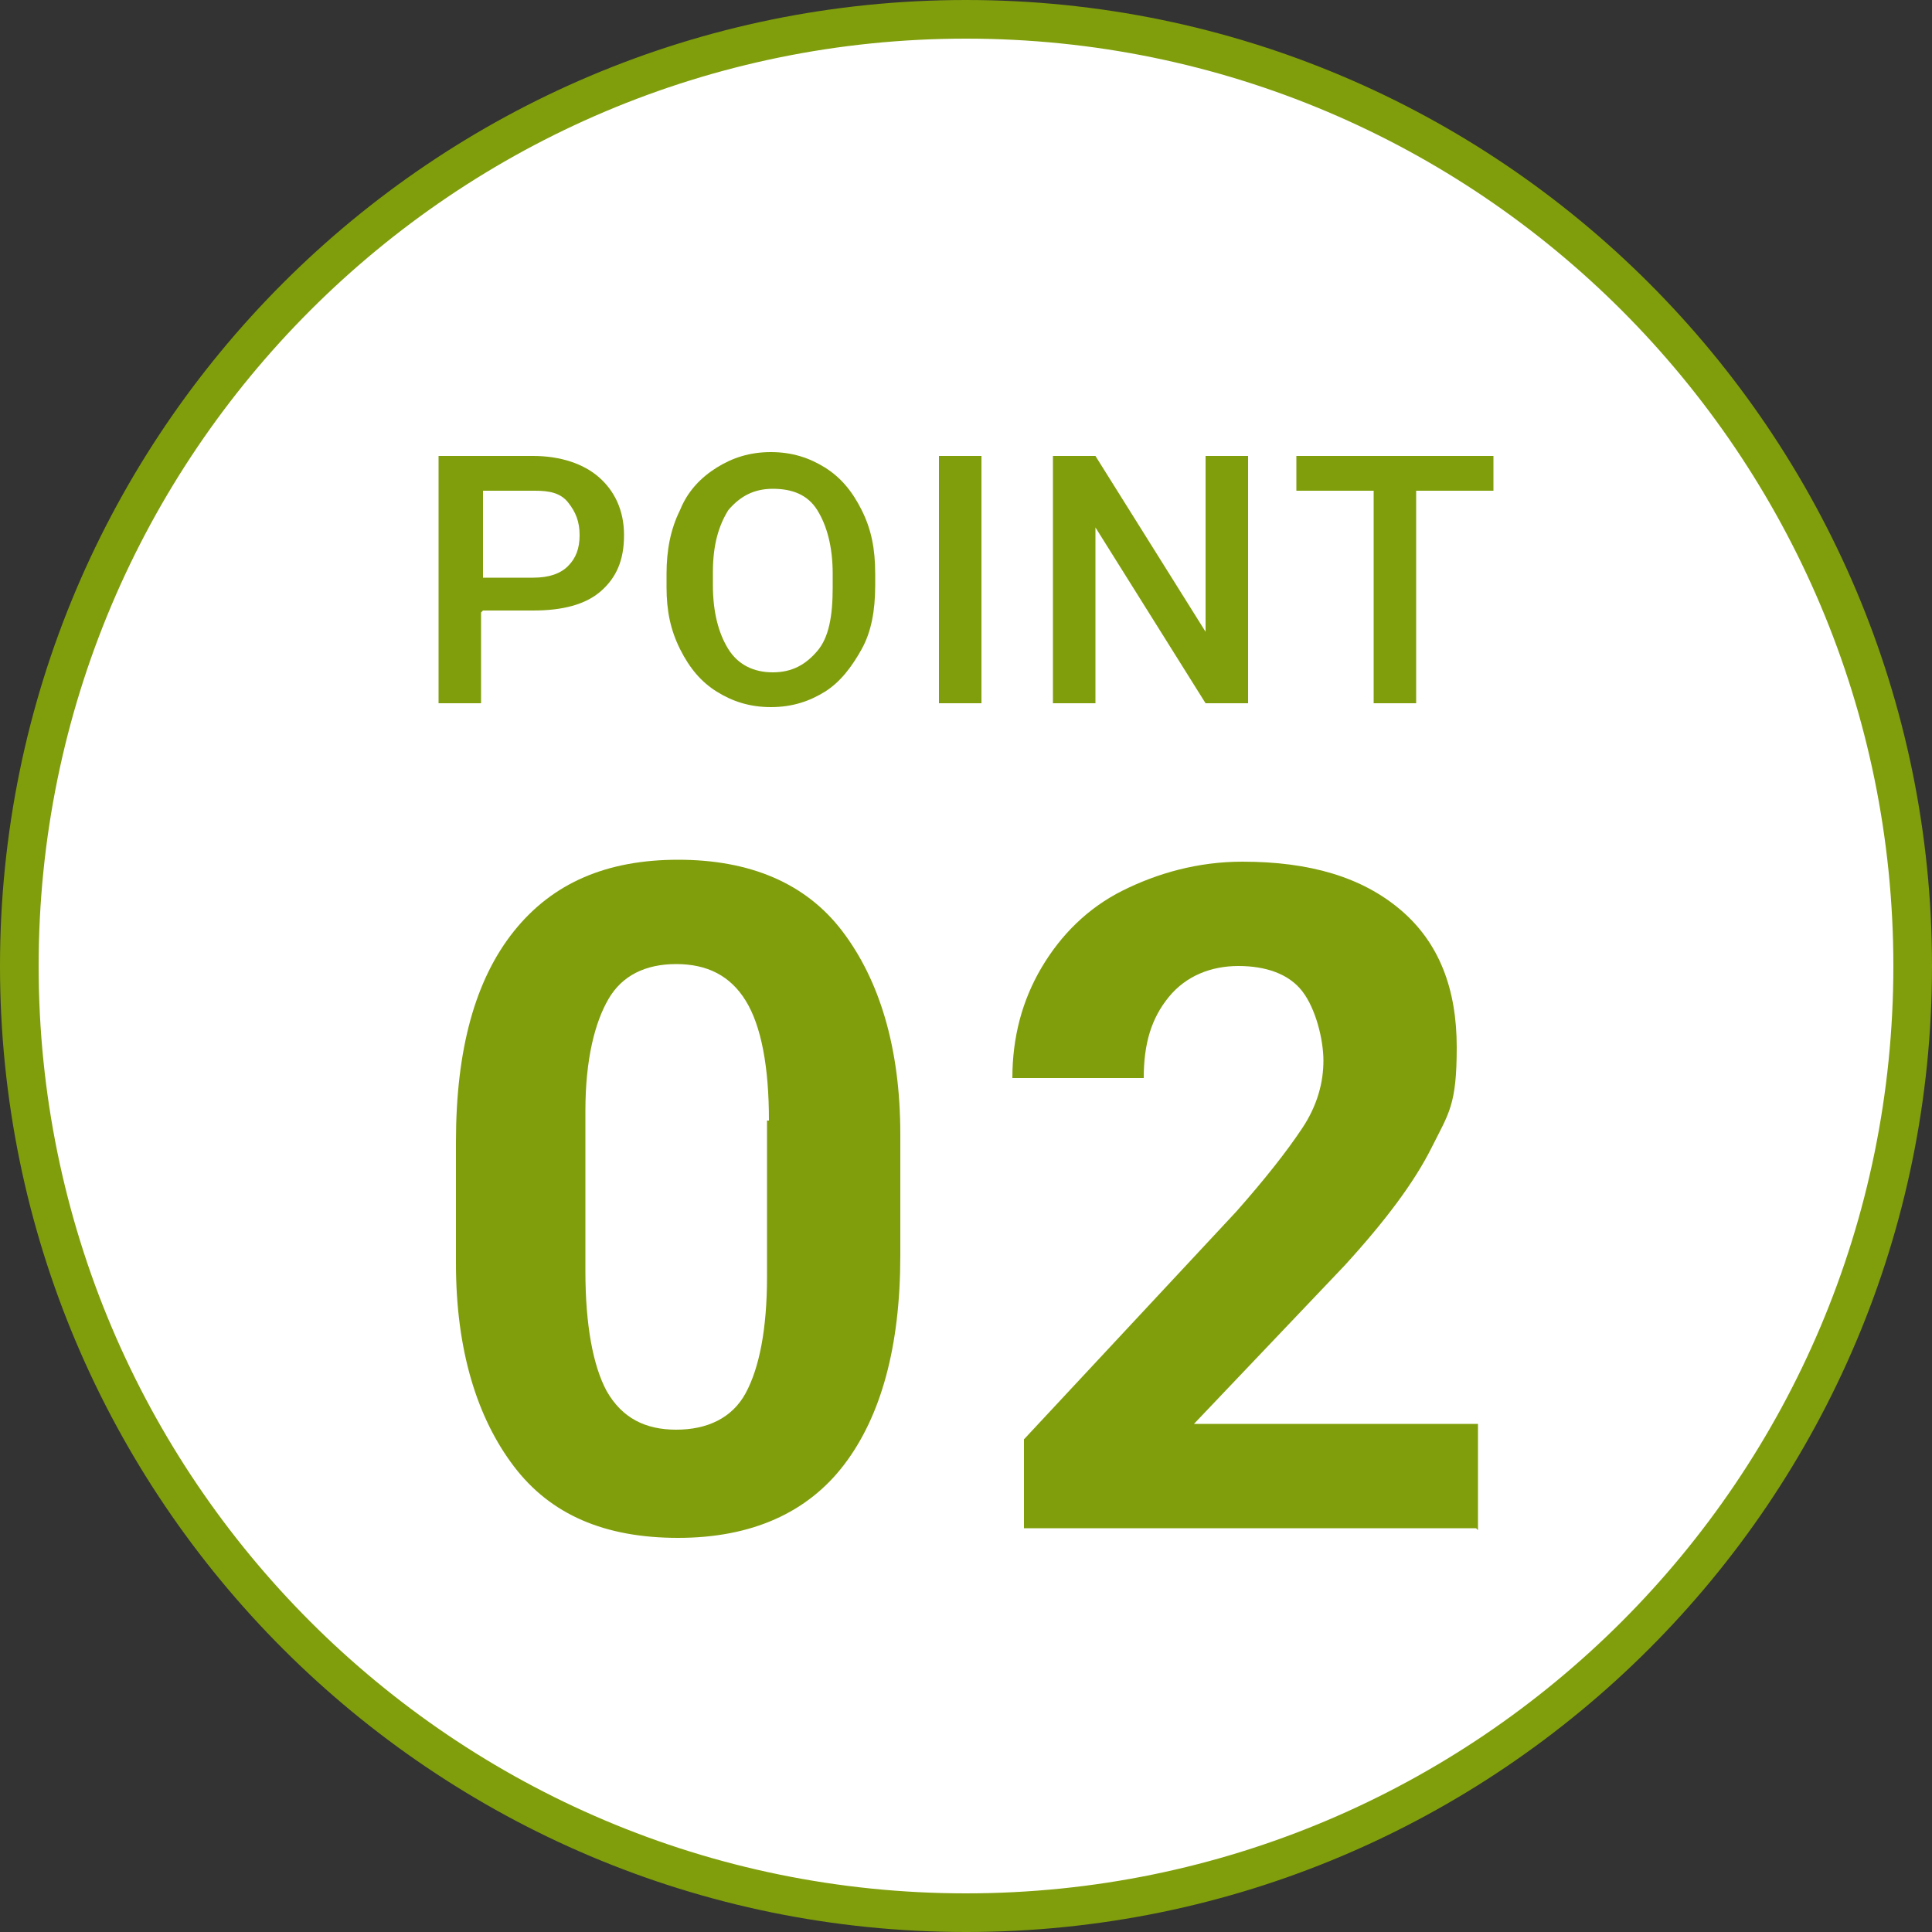
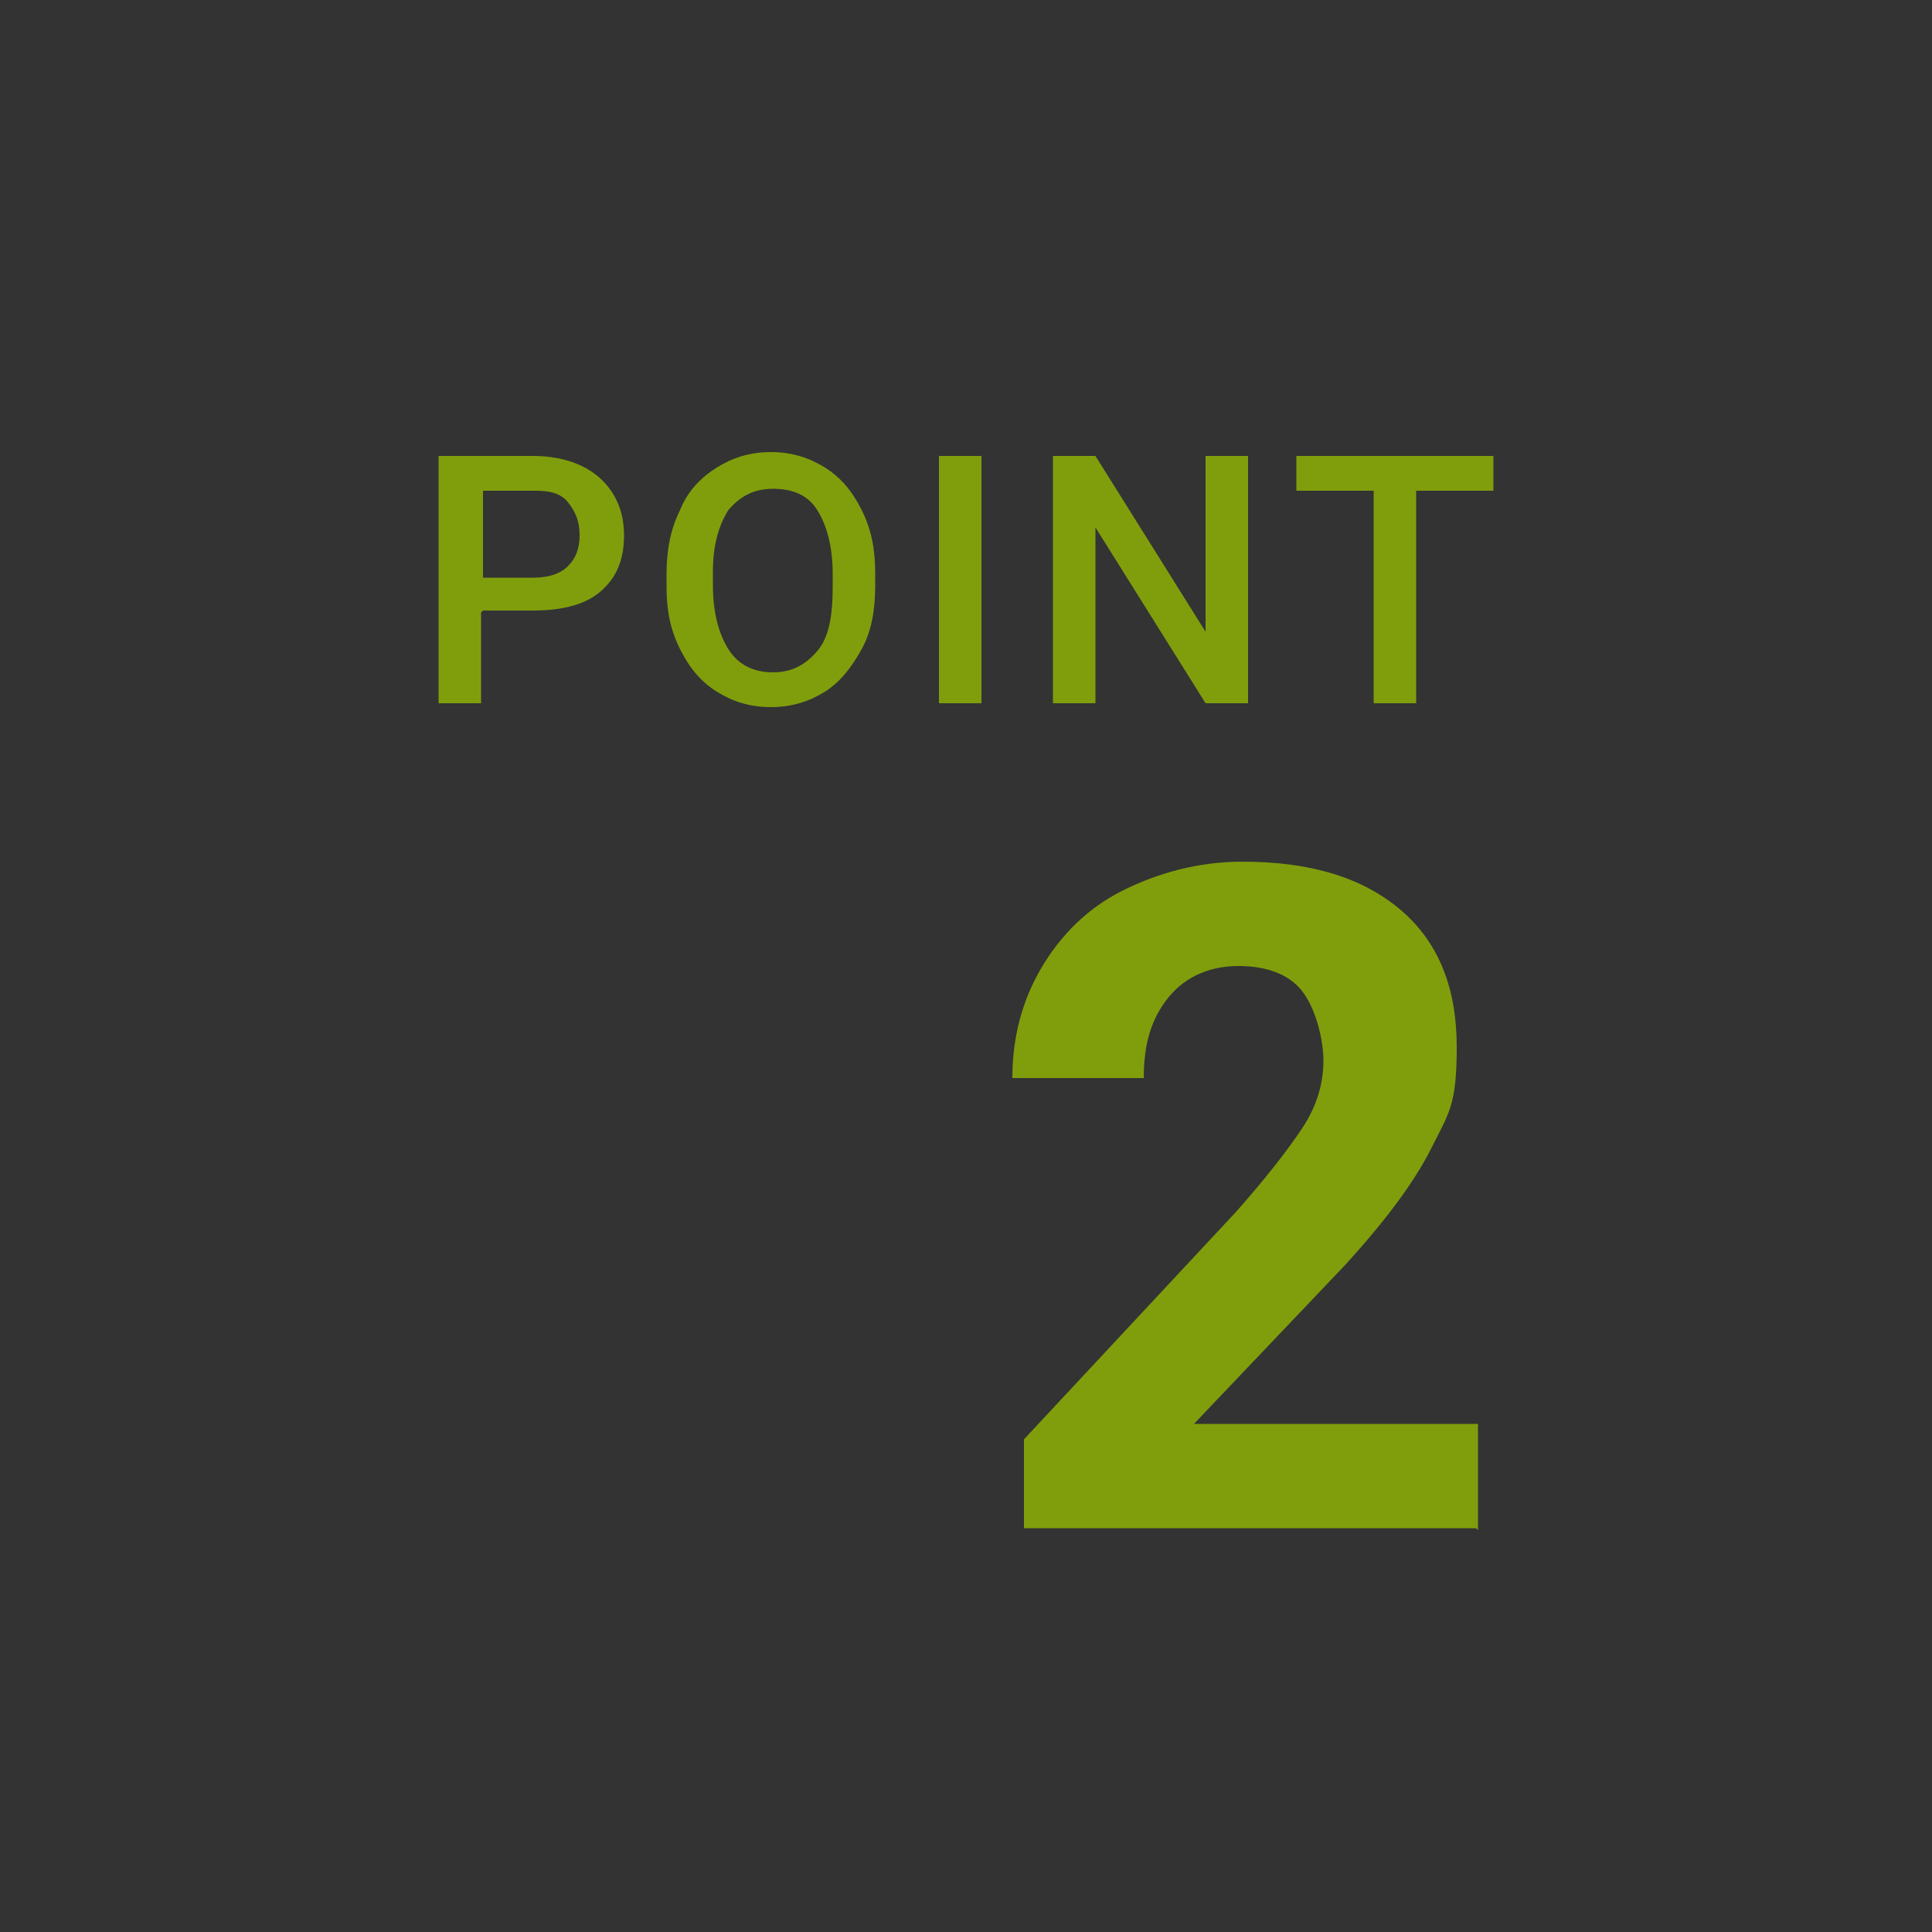
<svg xmlns="http://www.w3.org/2000/svg" id="_レイヤー_1" data-name="レイヤー_1" version="1.1" viewBox="0 0 100 100">
  <rect x="0" y="0" width="100" height="100" fill="#333333" stroke="none" />
  <defs>
    <style>
      .st0 {
        fill: #fff;
      }

      .st1 {
        fill: #809e0c;
      }
    </style>
  </defs>
  <g>
-     <path class="st0" d="M50,99C23,99,1,77,1,50S23,1,50,1s49,22,49,49-22,49-49,49Z" />
-     <path class="st1" d="M50,2c26.5,0,48,21.5,48,48s-21.5,48-48,48S2,76.5,2,50,23.5,2,50,2M50,0C22.4,0,0,22.4,0,50s22.4,50,50,50,50-22.4,50-50S77.6,0,50,0h0Z" />
-   </g>
+     </g>
  <g>
    <path class="st1" d="M24.9,31.7v4.7h-2.2v-12.8h4.9c1.4,0,2.6.4,3.4,1.1.8.7,1.3,1.7,1.3,3s-.4,2.2-1.2,2.9c-.8.7-2,1-3.5,1h-2.6ZM24.9,29.9h2.7c.8,0,1.4-.2,1.8-.6s.6-.9.6-1.6-.2-1.2-.6-1.7-1-.6-1.7-.6h-2.7v4.5Z" />
    <path class="st1" d="M45.3,30.3c0,1.3-.2,2.4-.7,3.3s-1.1,1.7-1.9,2.2-1.7.8-2.8.8-2-.3-2.8-.8-1.4-1.2-1.9-2.2-.7-2-.7-3.2v-.7c0-1.2.2-2.3.7-3.3.4-1,1.1-1.7,1.9-2.2s1.7-.8,2.8-.8,2,.3,2.8.8c.8.5,1.4,1.2,1.9,2.2s.7,2,.7,3.3v.7ZM43.1,29.7c0-1.4-.3-2.5-.8-3.3-.5-.8-1.3-1.1-2.3-1.1s-1.7.4-2.3,1.1c-.5.8-.8,1.8-.8,3.2v.7c0,1.4.3,2.5.8,3.3s1.3,1.2,2.3,1.2,1.7-.4,2.3-1.1.8-1.8.8-3.3v-.7Z" />
    <path class="st1" d="M50.8,36.4h-2.2v-12.8h2.2v12.8Z" />
    <path class="st1" d="M64.6,36.4h-2.2l-5.7-9.1v9.1h-2.2v-12.8h2.2l5.7,9.1v-9.1h2.2v12.8Z" />
    <path class="st1" d="M77.3,25.4h-4v11h-2.2v-11h-4v-1.8h10.2v1.8Z" />
  </g>
  <g>
-     <path class="st1" d="M46.6,65c0,4.7-1,8.3-2.9,10.8s-4.8,3.8-8.6,3.8-6.6-1.2-8.5-3.7-3-6-3-10.5v-6.3c0-4.8,1-8.4,3-10.9s4.8-3.7,8.5-3.7,6.6,1.2,8.5,3.7,3,6,3,10.5v6.3ZM39.8,58c0-2.8-.4-4.9-1.2-6.2-.8-1.3-2-1.9-3.6-1.9s-2.8.6-3.5,1.8-1.2,3.1-1.2,5.8v8.3c0,2.8.4,4.9,1.1,6.2.8,1.4,2,2,3.6,2s2.9-.6,3.6-1.9c.7-1.3,1.1-3.3,1.1-6v-8.1Z" />
    <path class="st1" d="M76.4,79.1h-23.4v-4.6l11-11.8c1.5-1.7,2.6-3.1,3.4-4.3s1.1-2.4,1.1-3.5-.4-2.7-1.1-3.6-1.9-1.3-3.3-1.3-2.7.5-3.6,1.6-1.3,2.4-1.3,4.2h-6.8c0-2.1.5-4,1.5-5.7s2.4-3.1,4.2-4,3.9-1.5,6.2-1.5c3.5,0,6.2.8,8.2,2.5s2.9,4.1,2.9,7.1-.4,3.4-1.3,5.2-2.4,3.8-4.5,6.1l-7.8,8.2h14.7v5.5Z" />
  </g>
</svg>